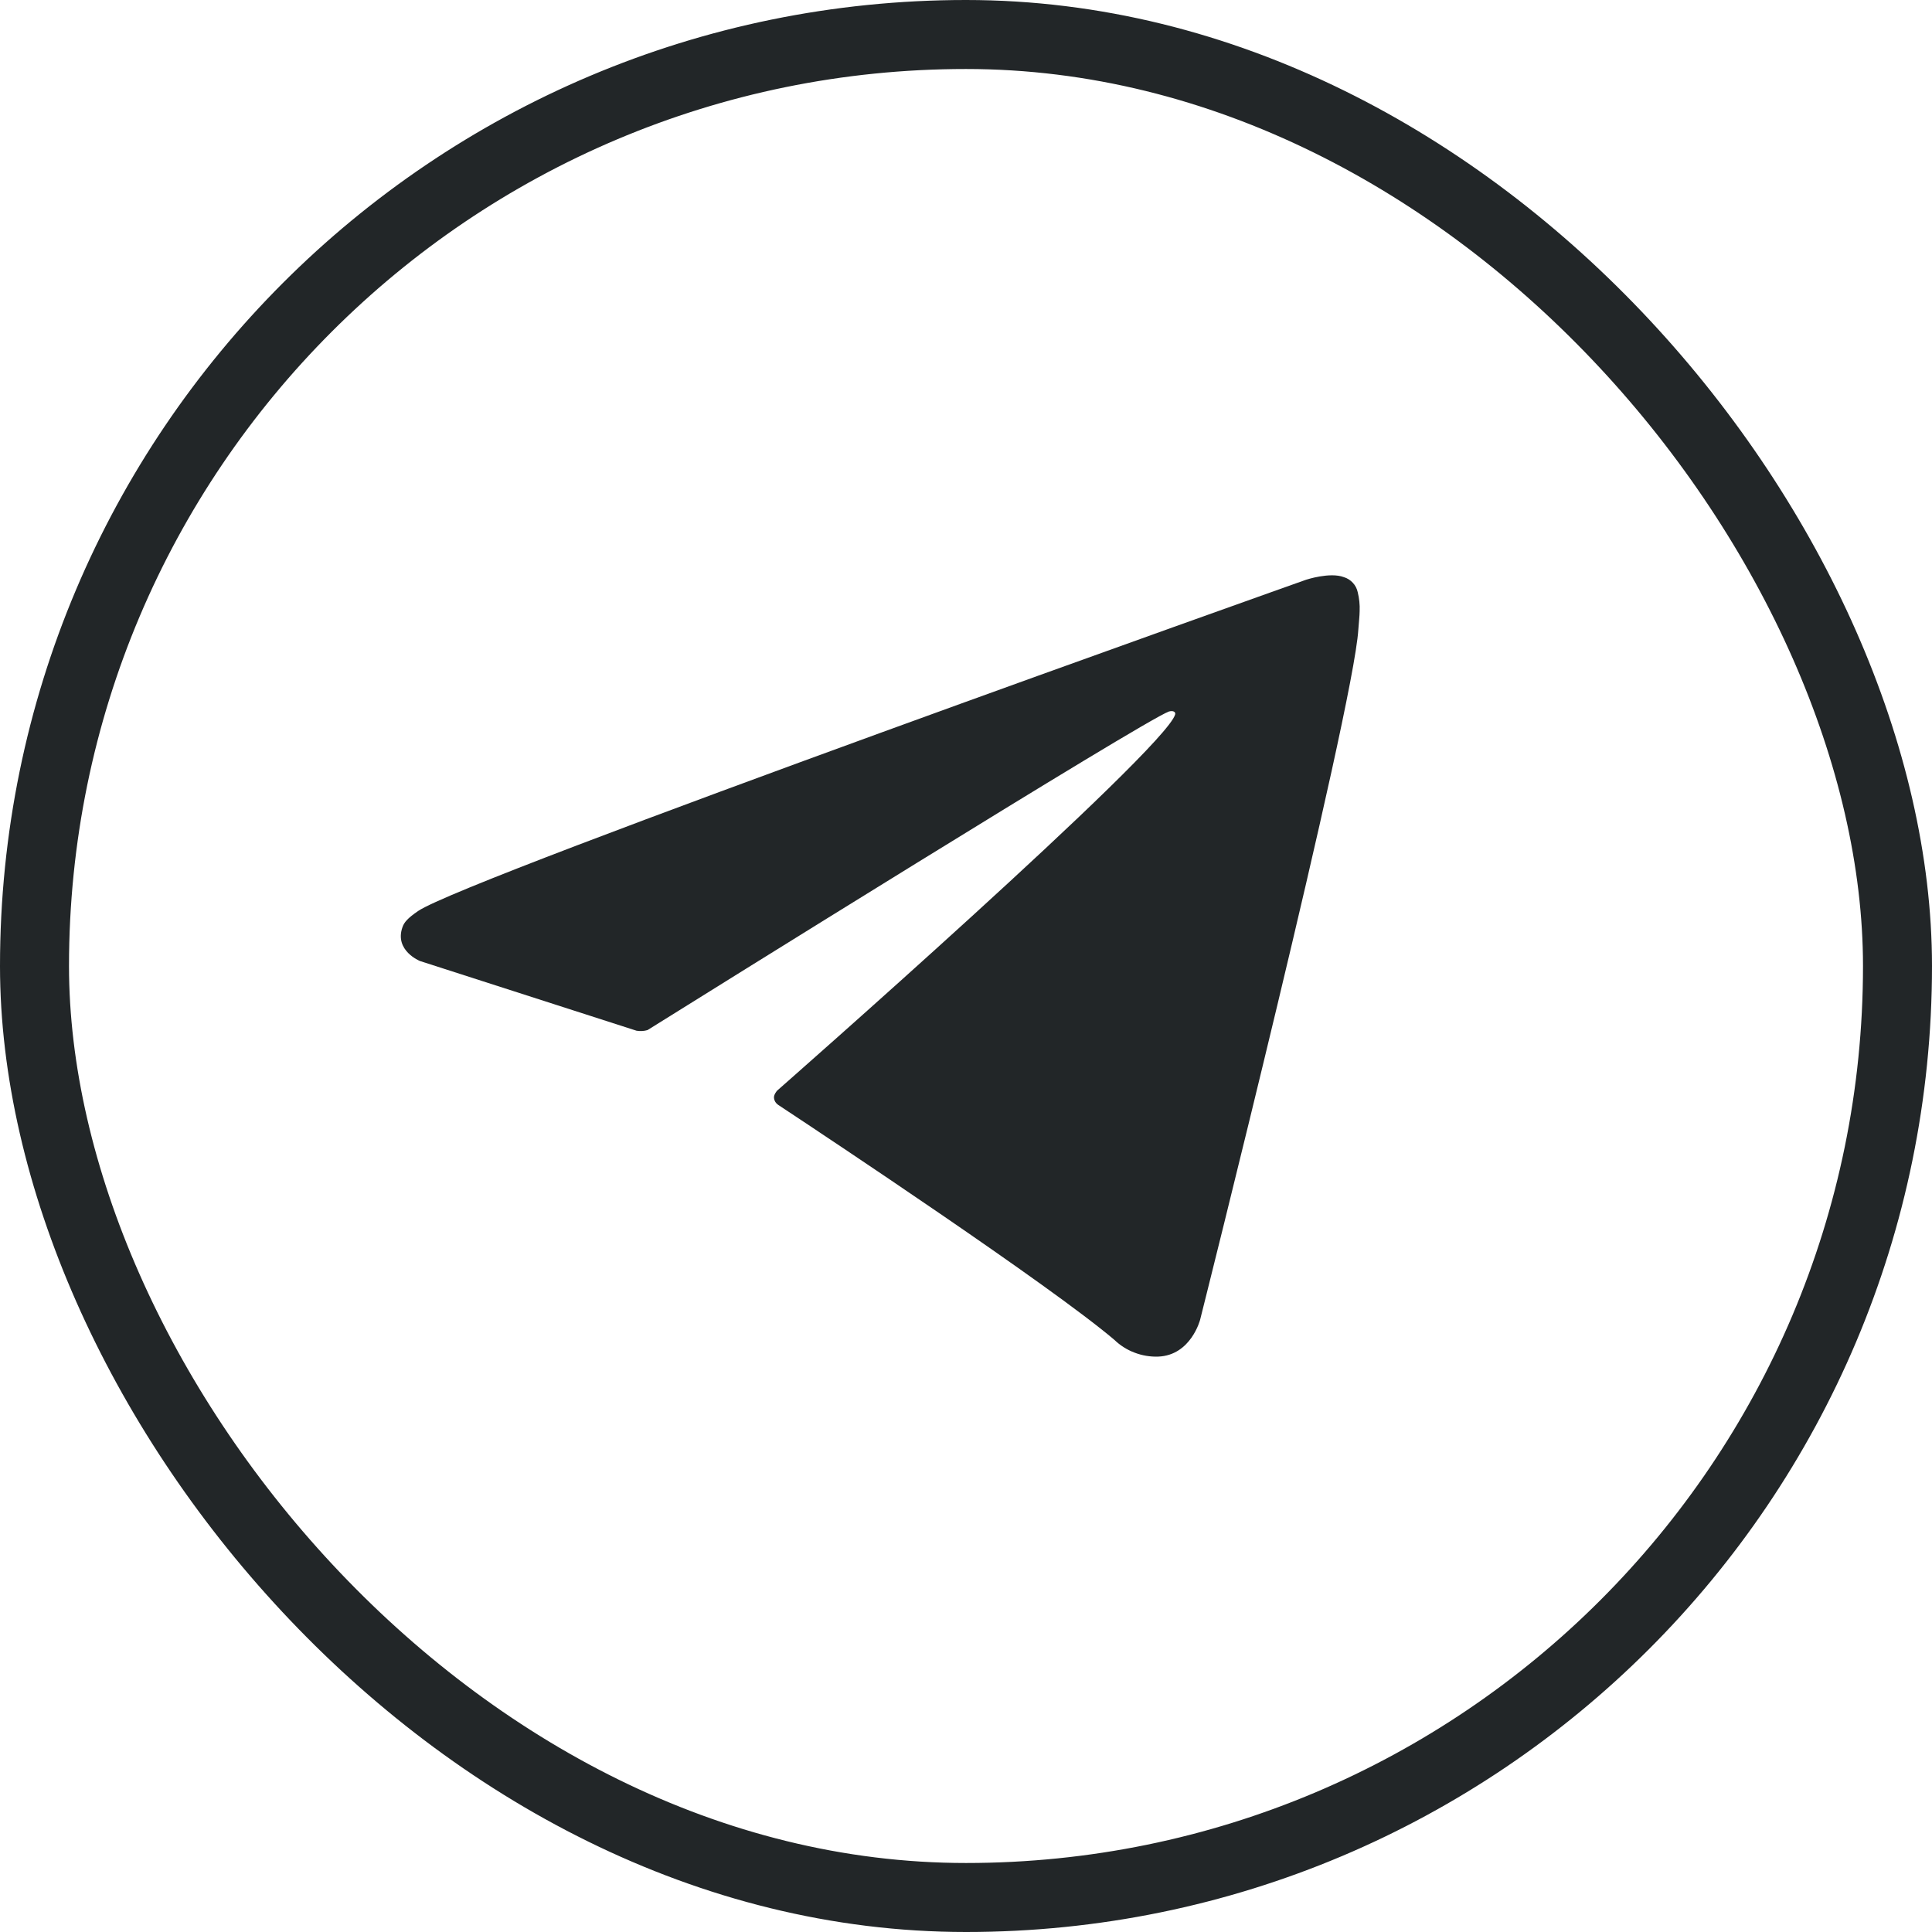
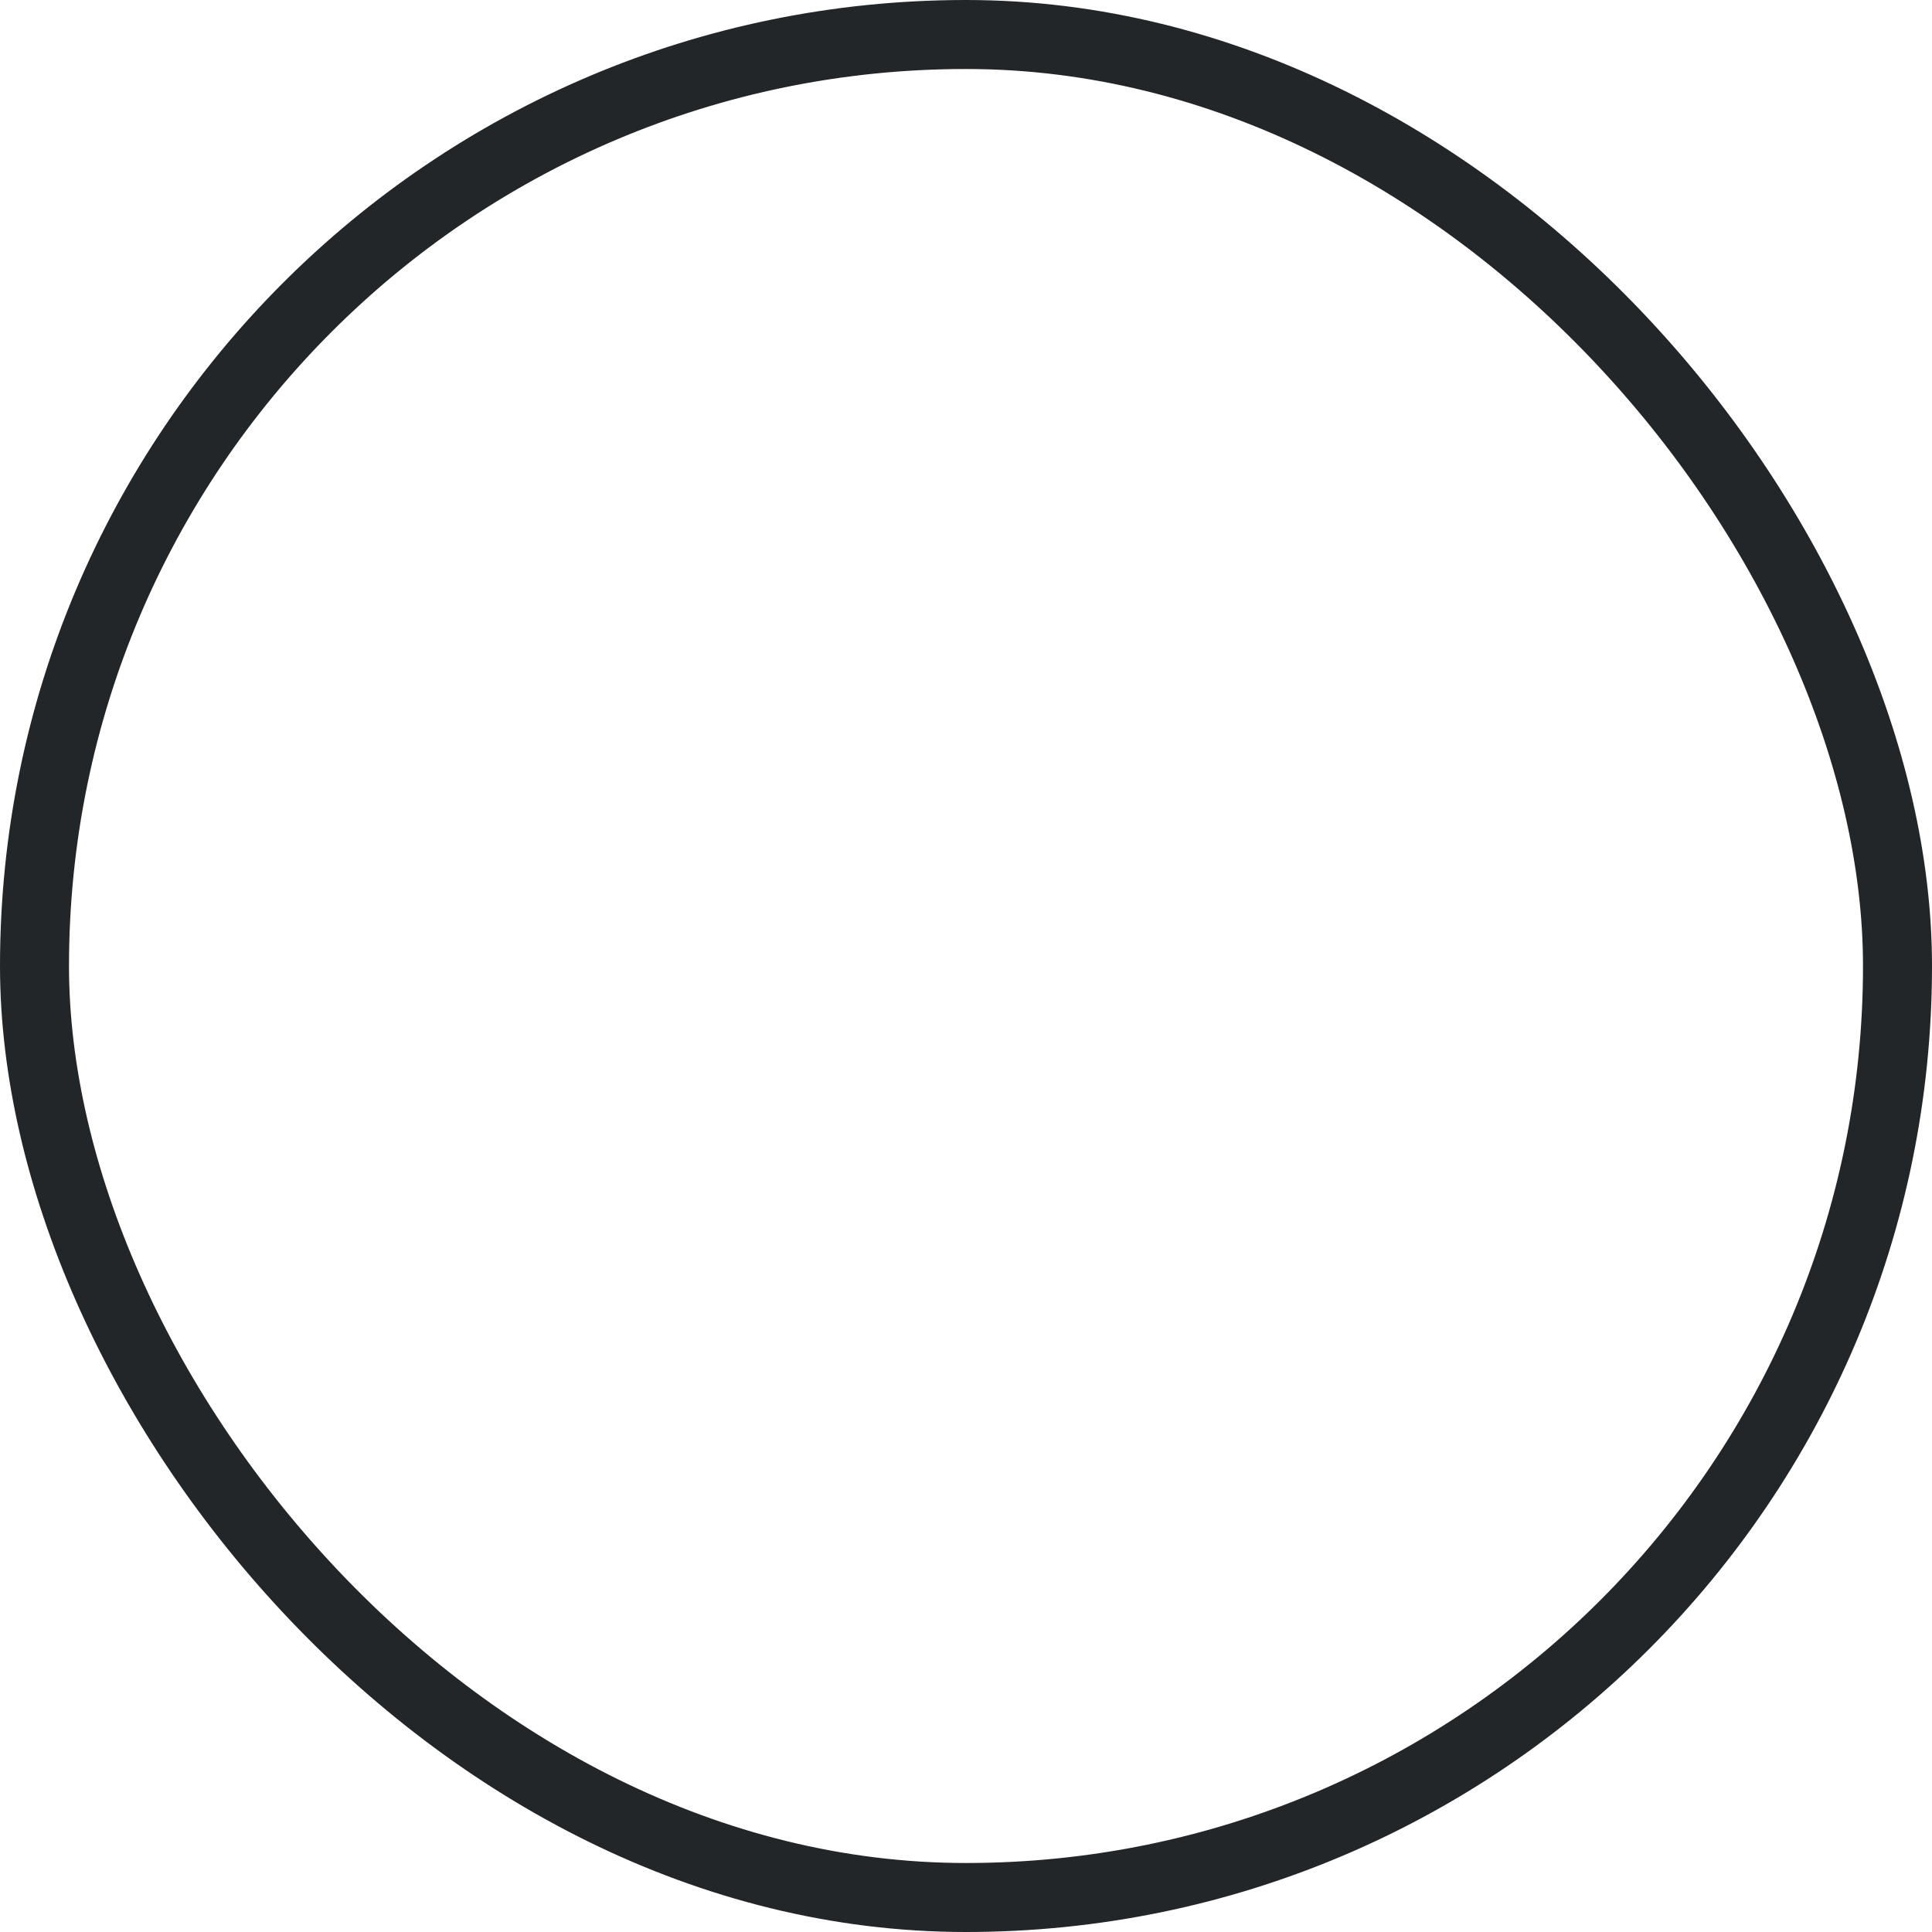
<svg xmlns="http://www.w3.org/2000/svg" width="28" height="28" viewBox="0 0 28 28" fill="none">
-   <path d="M9.225 14.938L6.087 13.928C6.087 13.928 5.712 13.778 5.833 13.437C5.857 13.367 5.908 13.307 6.058 13.204C6.753 12.725 18.929 8.402 18.929 8.402C18.929 8.402 19.273 8.288 19.475 8.364C19.526 8.379 19.571 8.408 19.606 8.446C19.642 8.484 19.666 8.531 19.677 8.582C19.699 8.671 19.709 8.763 19.705 8.855C19.704 8.935 19.694 9.009 19.686 9.124C19.612 10.306 17.393 19.127 17.393 19.127C17.393 19.127 17.26 19.643 16.785 19.661C16.668 19.665 16.551 19.645 16.442 19.603C16.333 19.562 16.234 19.499 16.15 19.418C15.216 18.625 11.99 16.483 11.277 16.012C11.261 16.001 11.247 15.987 11.237 15.971C11.227 15.954 11.22 15.936 11.218 15.917C11.208 15.867 11.263 15.806 11.263 15.806C11.263 15.806 16.881 10.873 17.031 10.355C17.042 10.315 16.998 10.295 16.94 10.312C16.567 10.448 10.098 14.483 9.384 14.929C9.333 14.944 9.278 14.947 9.225 14.938Z" fill="#222628" />
  <rect x="0.5" y="0.5" width="27" height="27" rx="13.5" stroke="#222628" />
</svg>